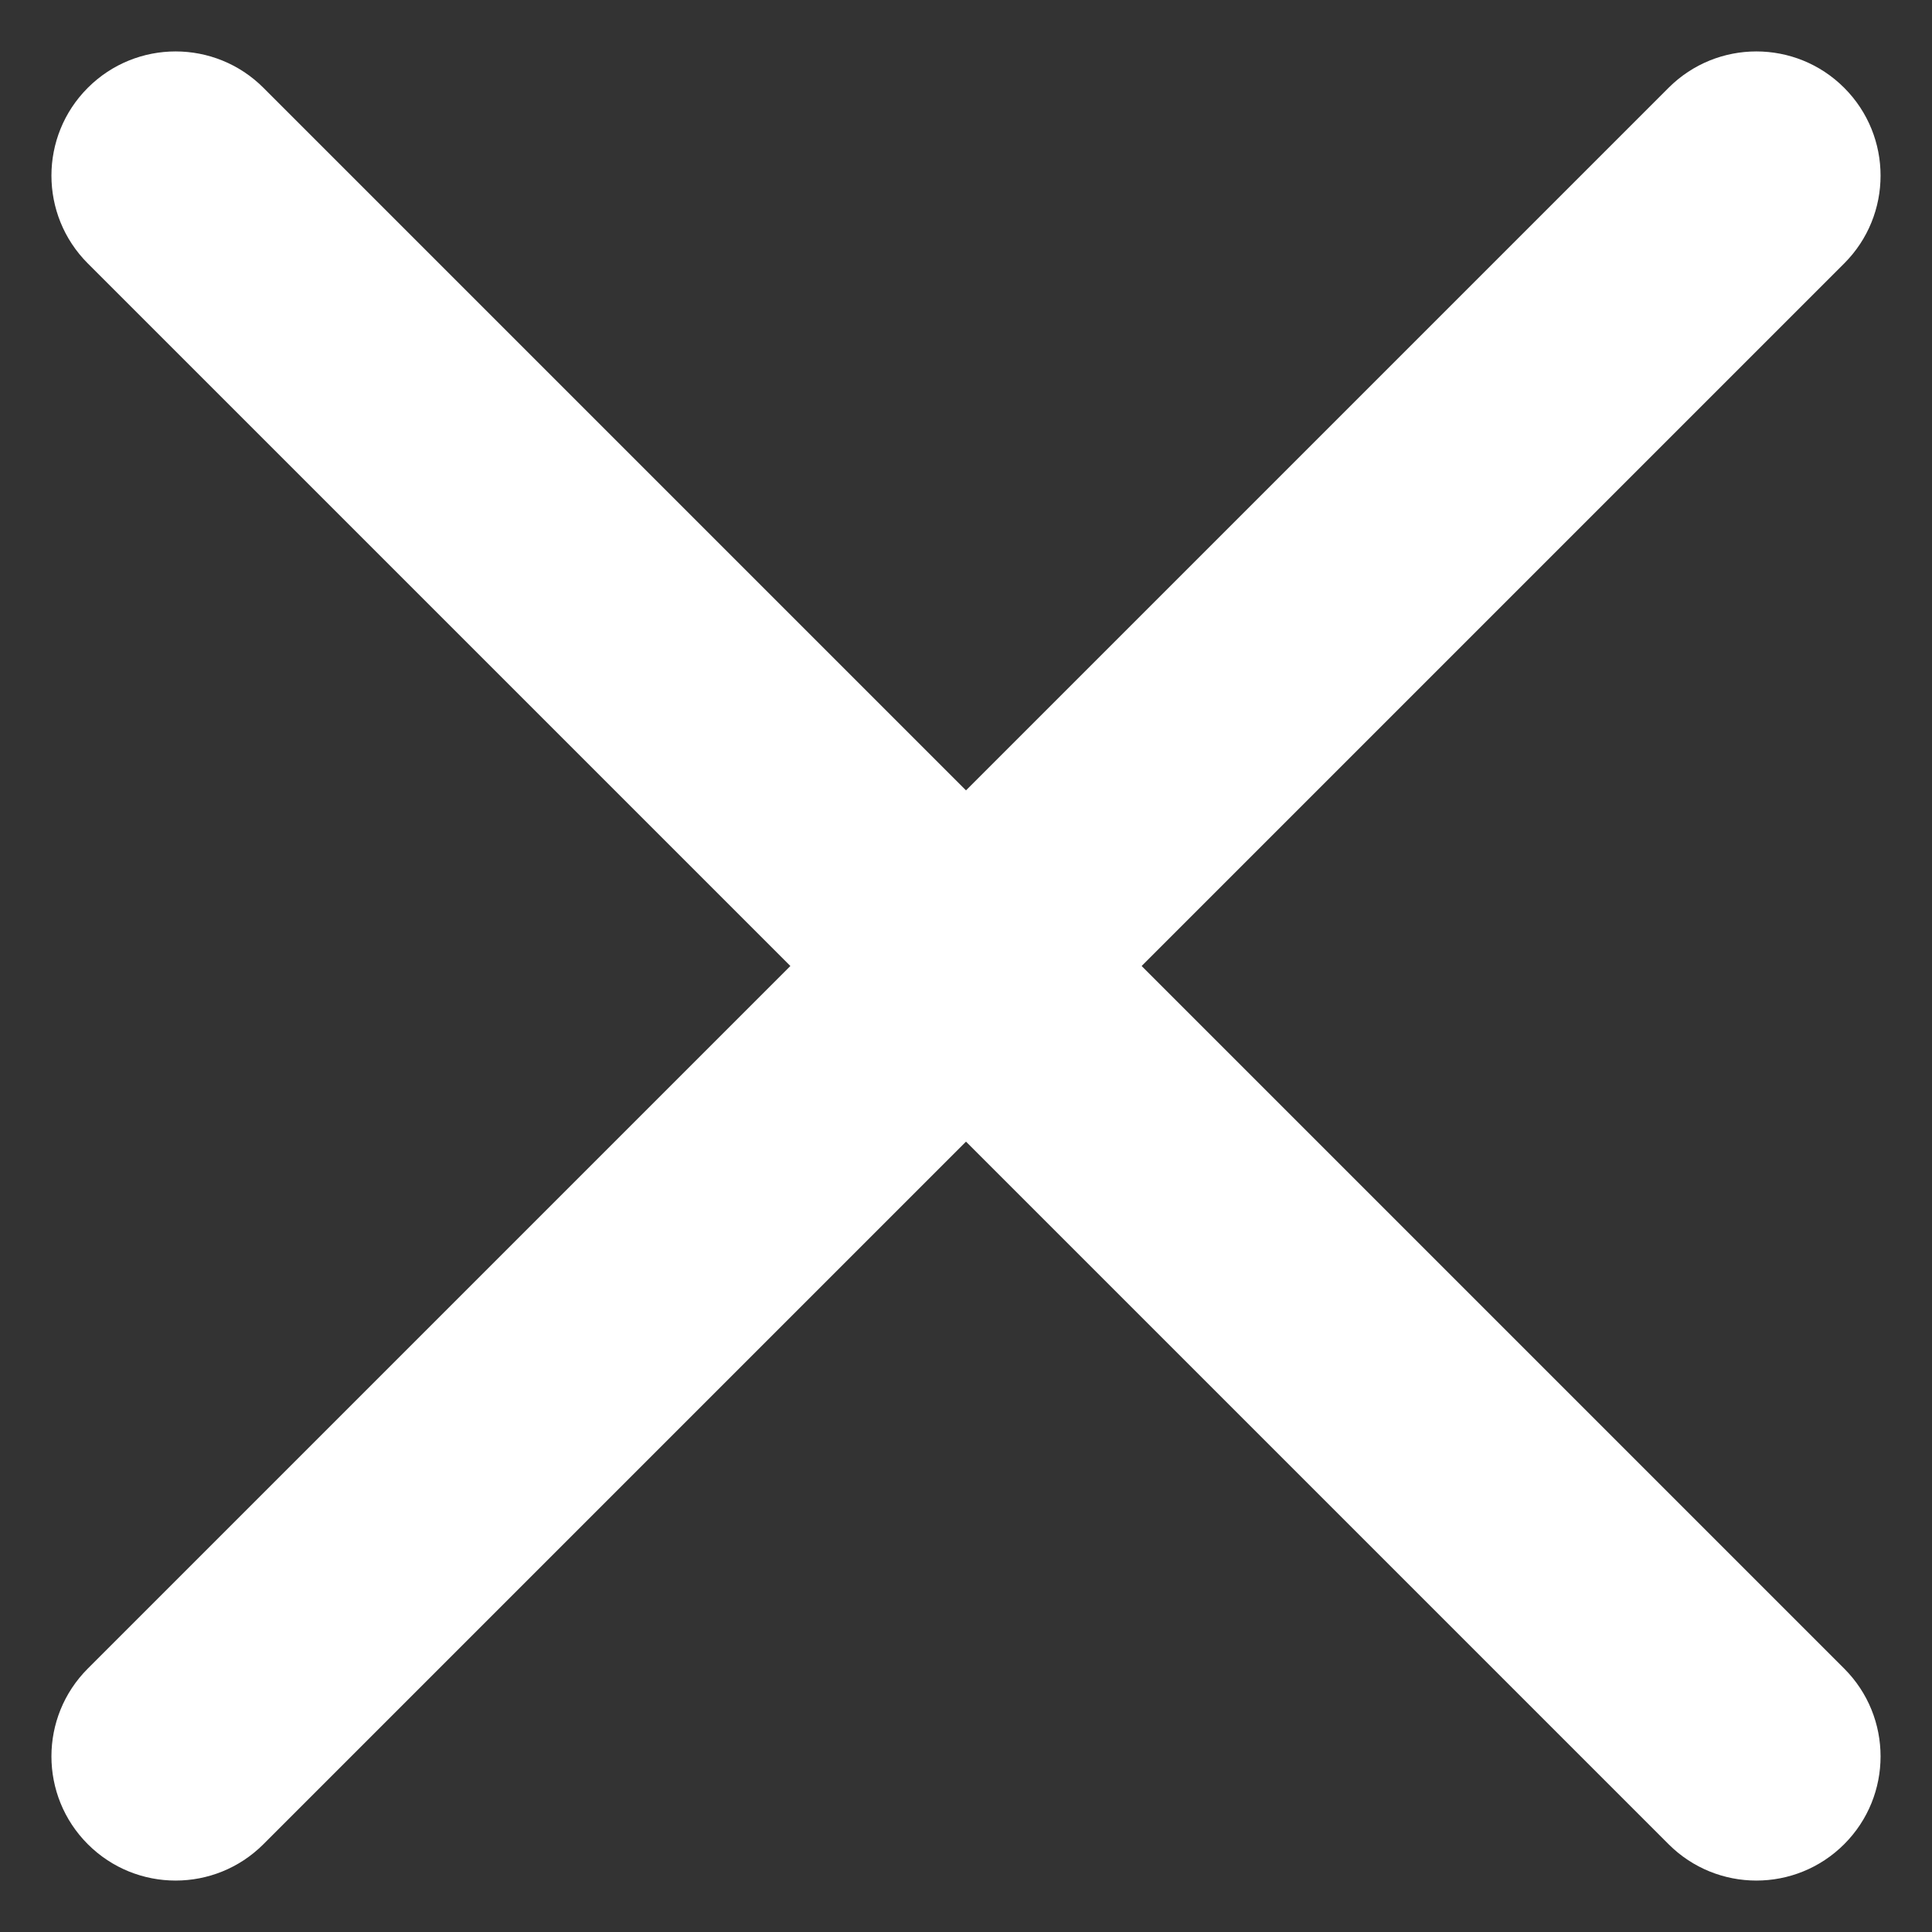
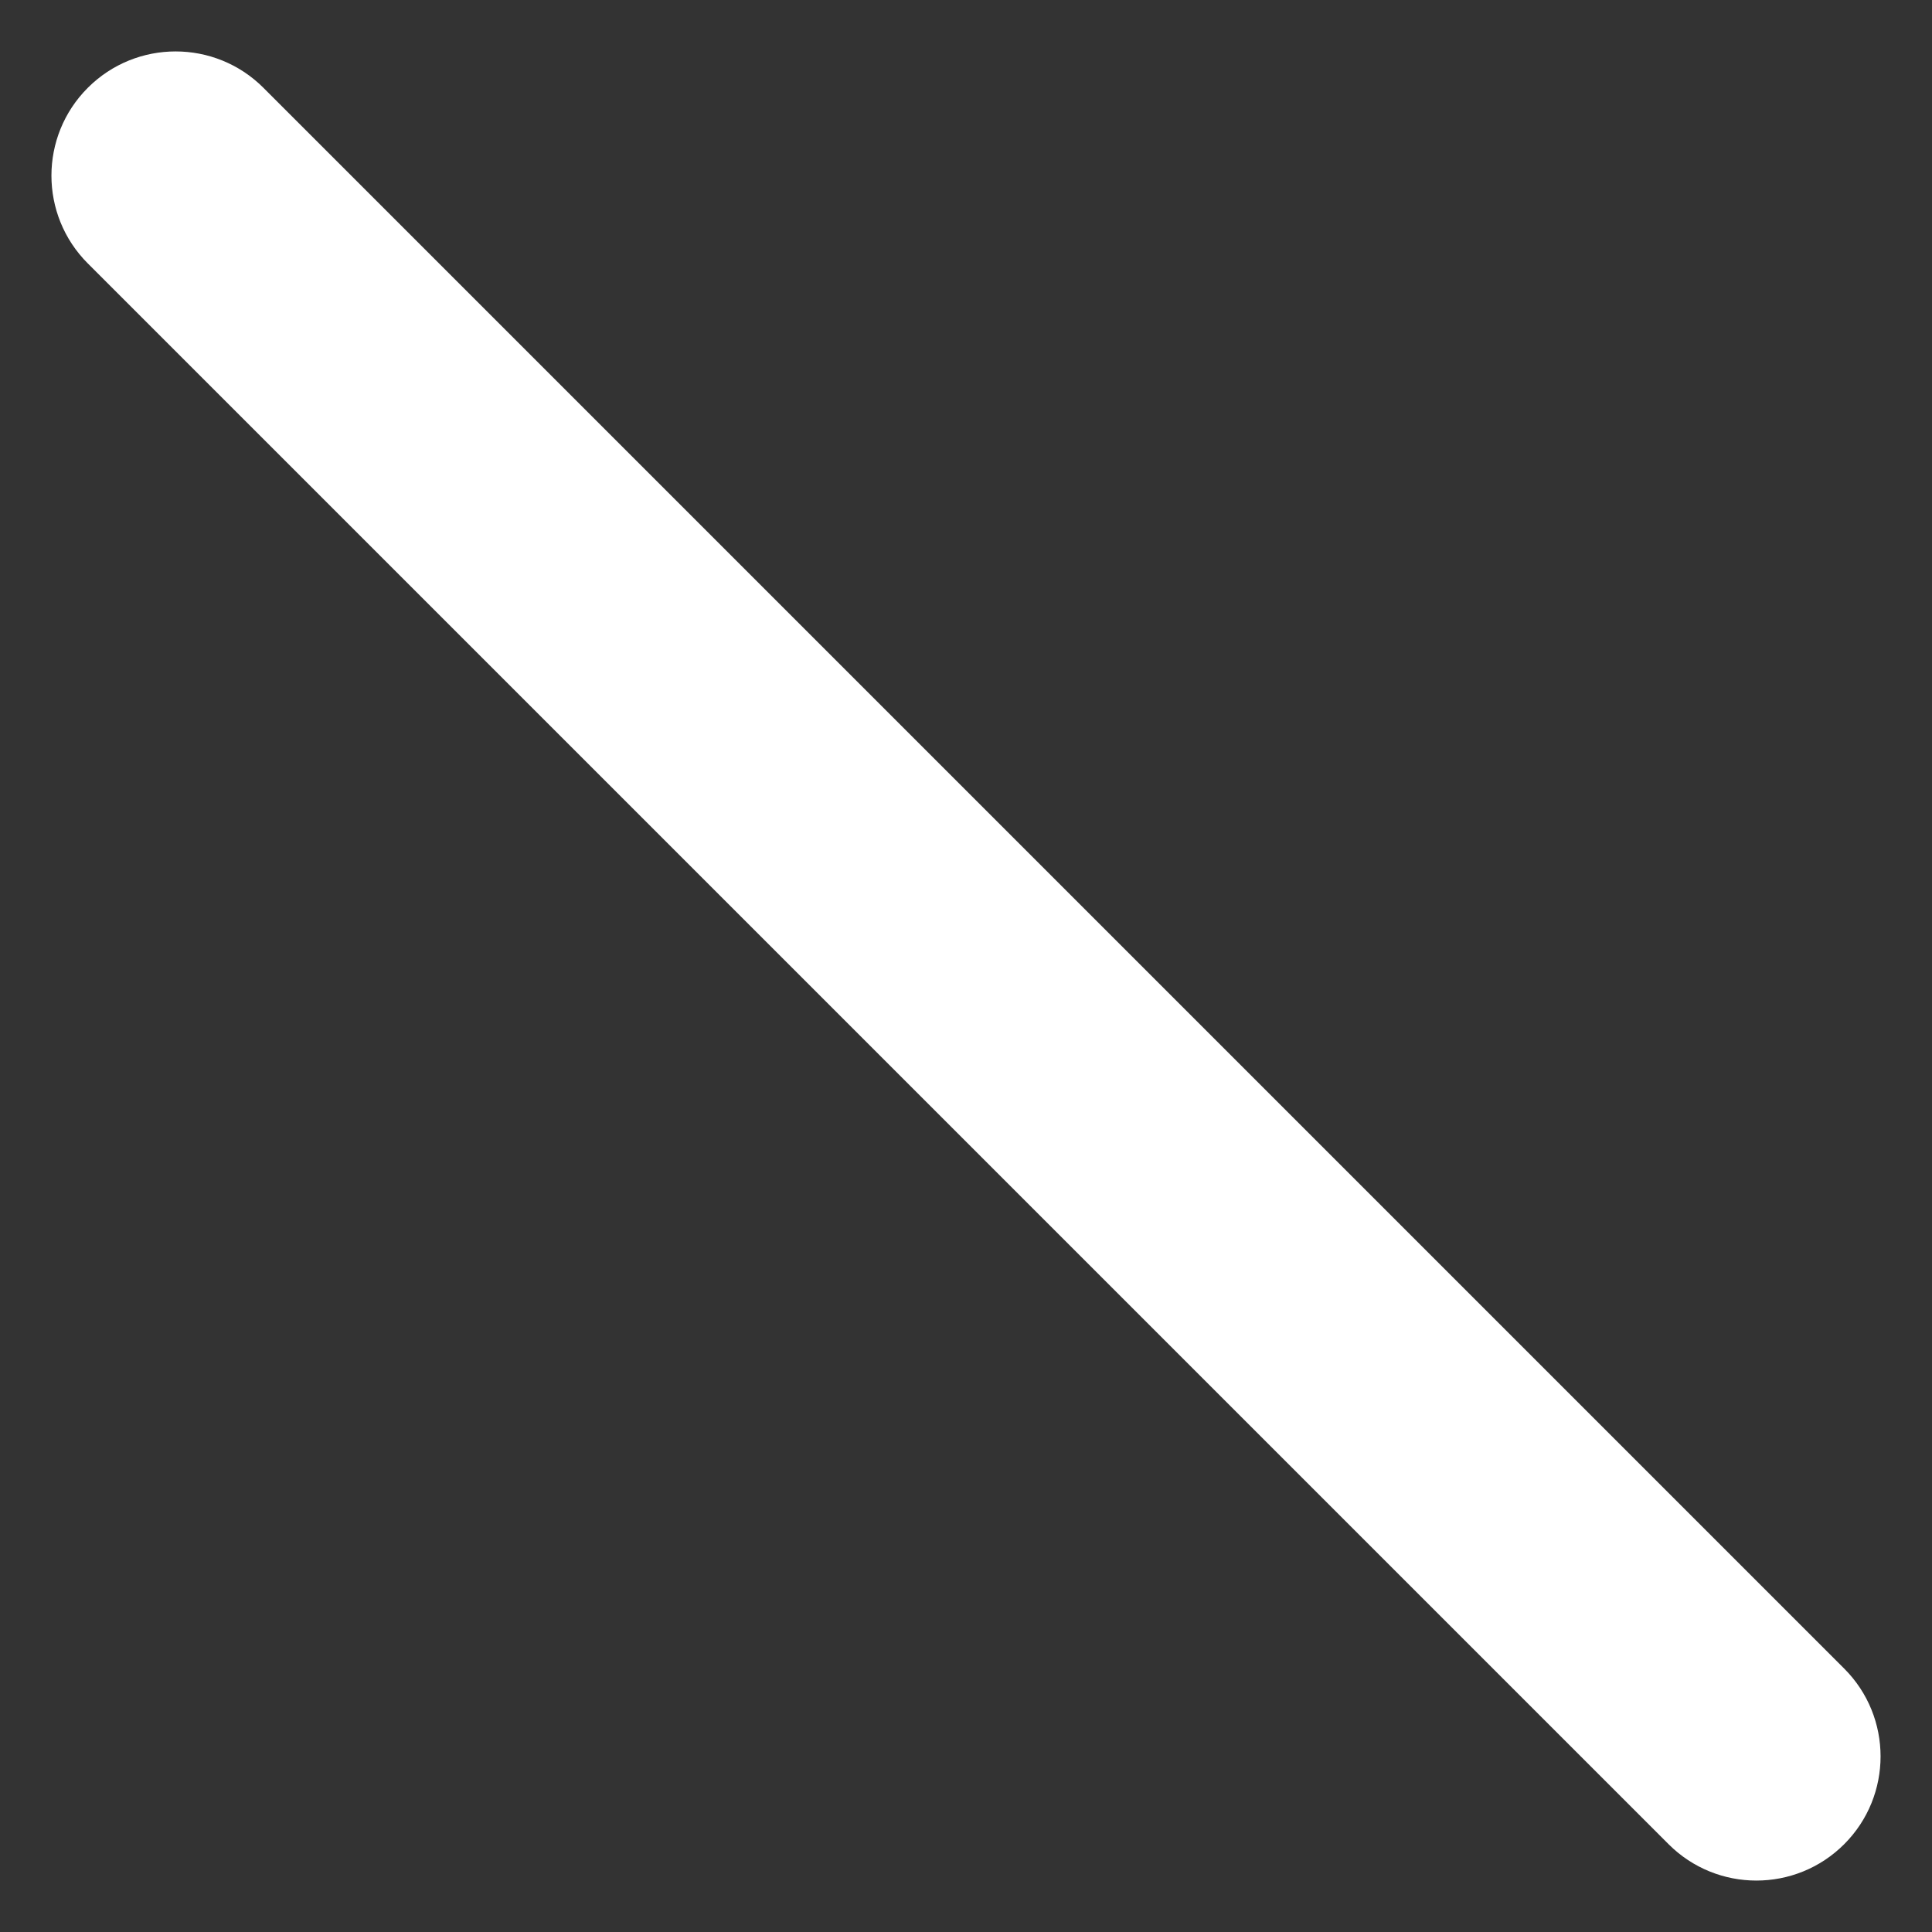
<svg xmlns="http://www.w3.org/2000/svg" width="18" height="18" viewBox="0 0 18 18">
  <rect x="0" y="0" width="18" height="18" fill="#333333" stroke="none" />
  <title>opened</title>
  <g id="Mobile" stroke="none" stroke-width="1" fill="none" fill-rule="evenodd">
    <g id="menu-open" transform="translate(-333, -124)" fill="#fff">
      <g id="nav" transform="translate(24, 113)">
        <g id="opened" transform="translate(309, 11)">
          <path d="M-1.414 7.843H19.414C20.053 7.843 20.571 8.361 20.571 9s-.518 1.157-1.157 1.157H-1.414c-.639.0-1.157-.518-1.157-1.157s.518-1.157 1.157-1.157z" id="Rectangle" transform="translate(9, 9) rotate(-315) translate(-9, -9)" />
-           <path d="M-1.414 7.843H19.414C20.053 7.843 20.571 8.361 20.571 9s-.518 1.157-1.157 1.157H-1.414c-.639.0-1.157-.518-1.157-1.157s.518-1.157 1.157-1.157z" id="Rectangle" transform="translate(9, 9) scale(-1, 1) rotate(-315) translate(-9, -9)" />
        </g>
      </g>
    </g>
  </g>
</svg>